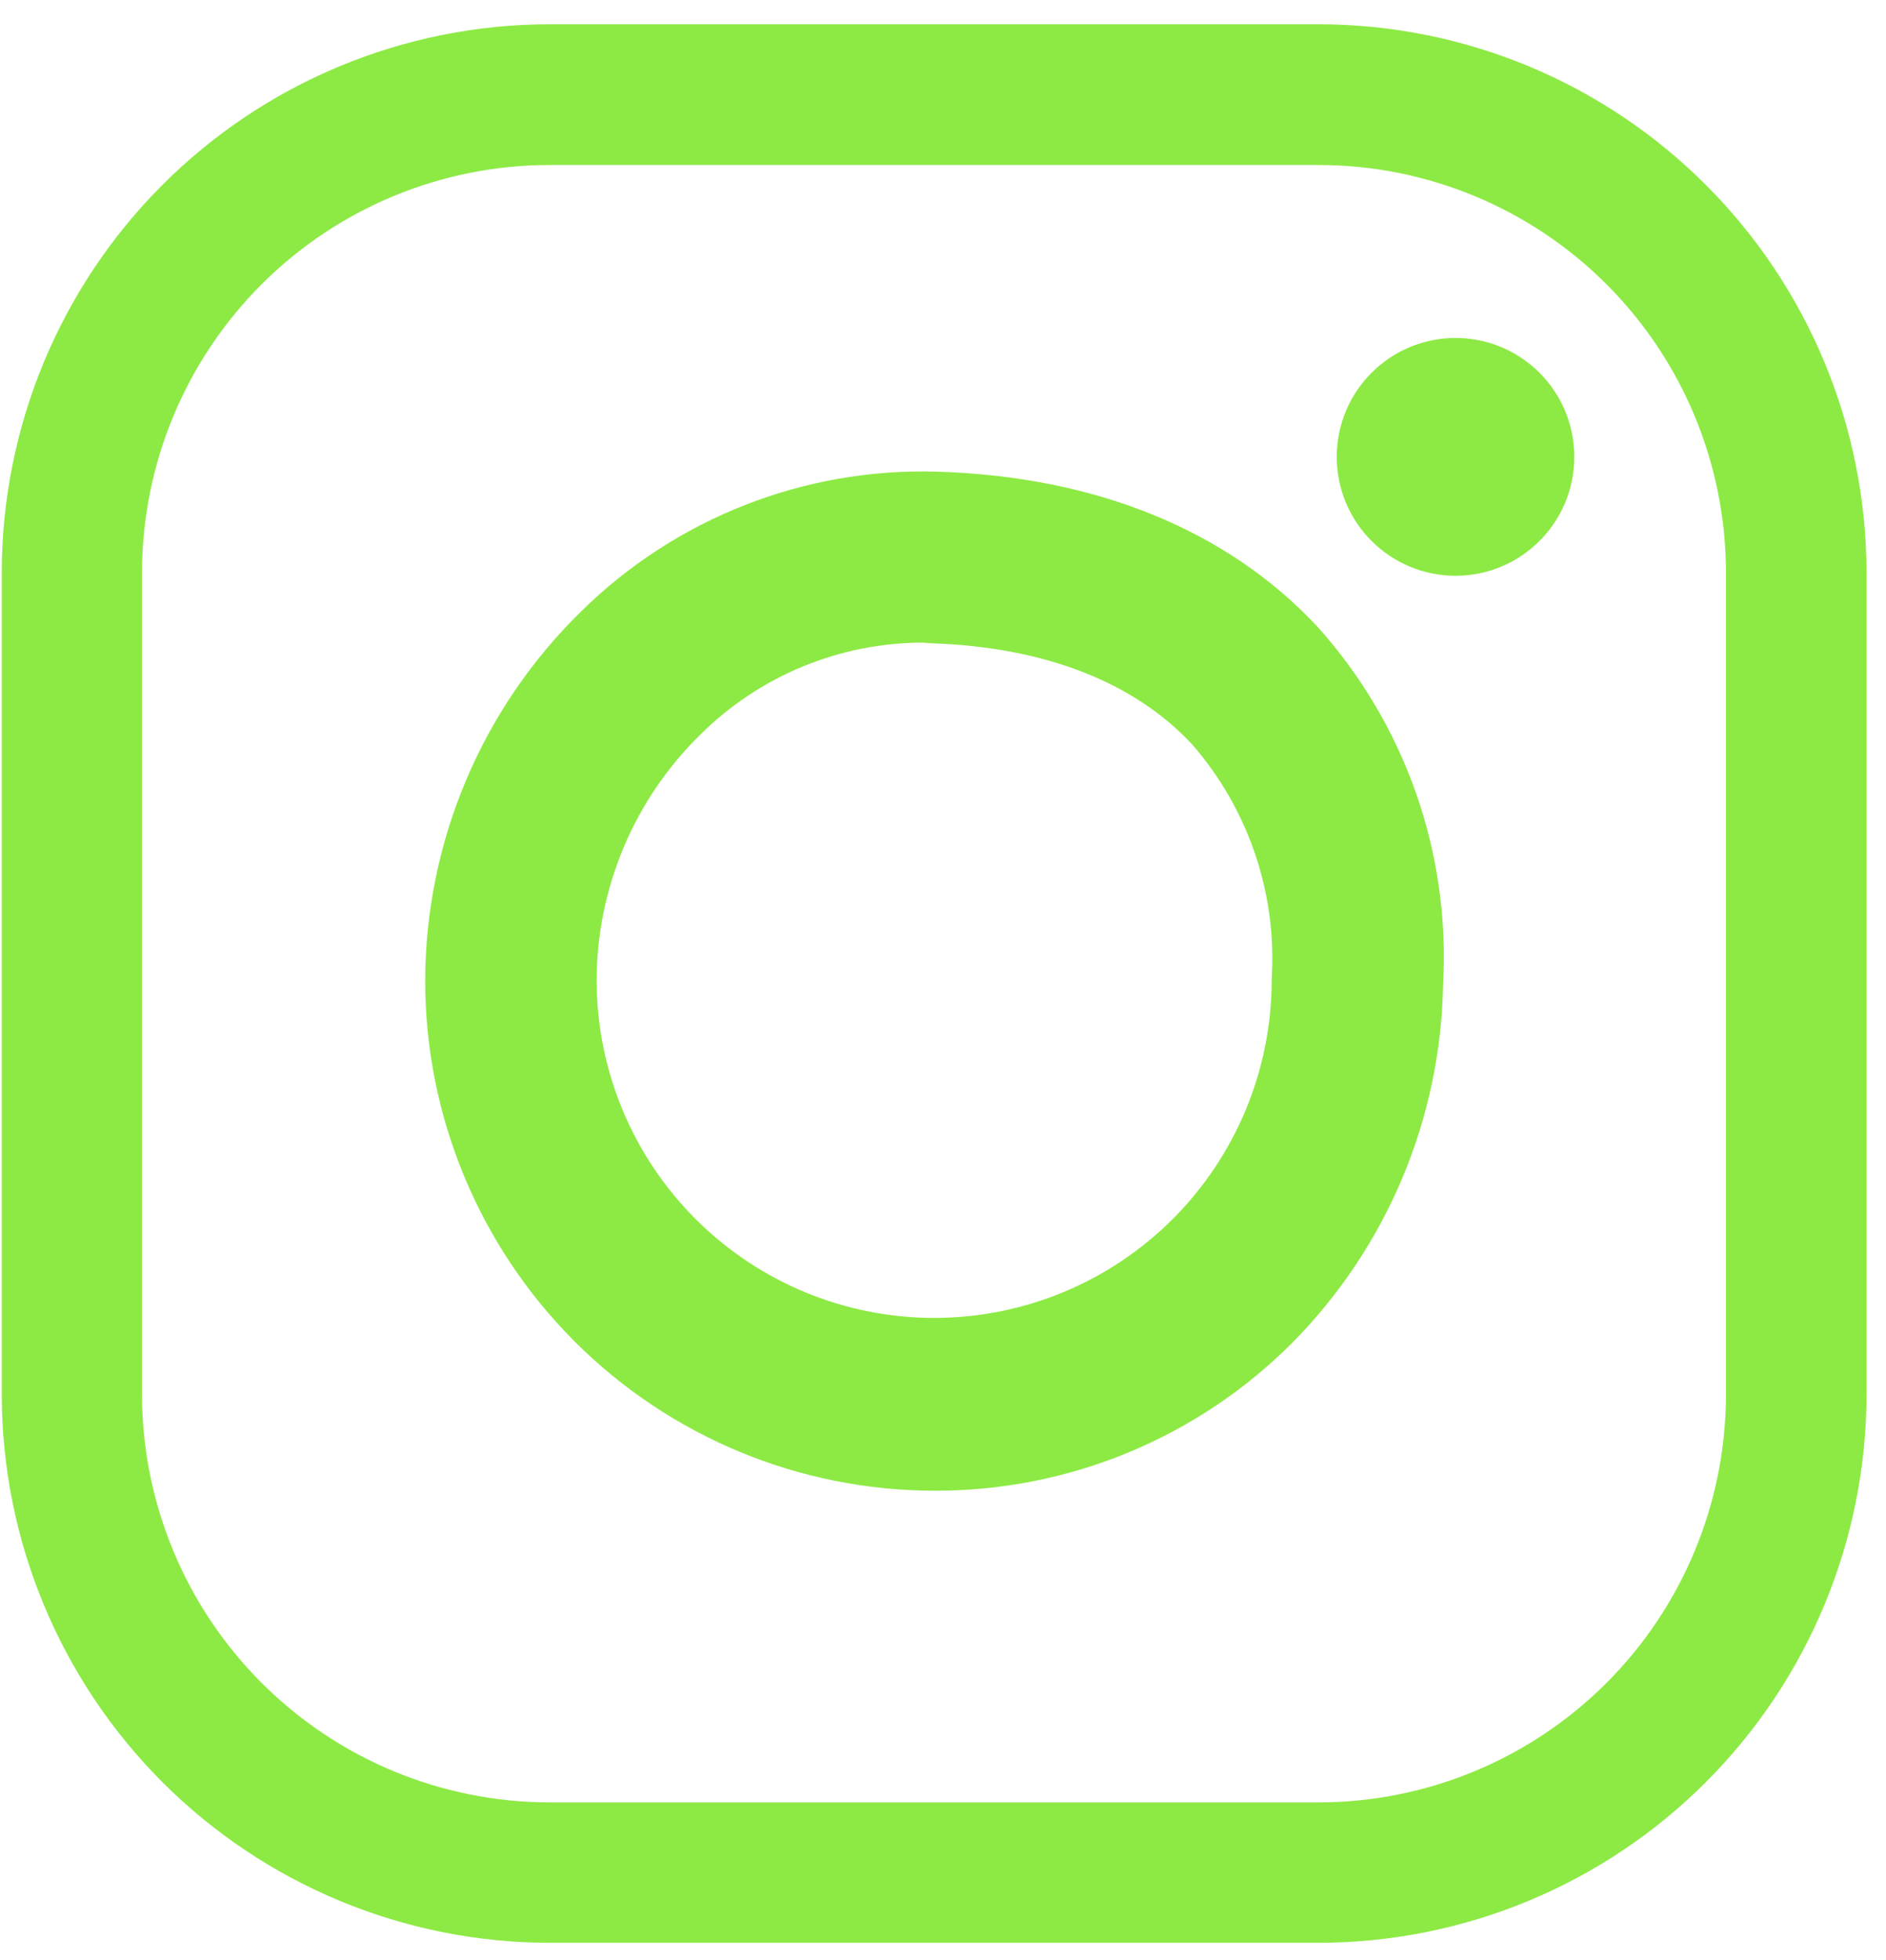
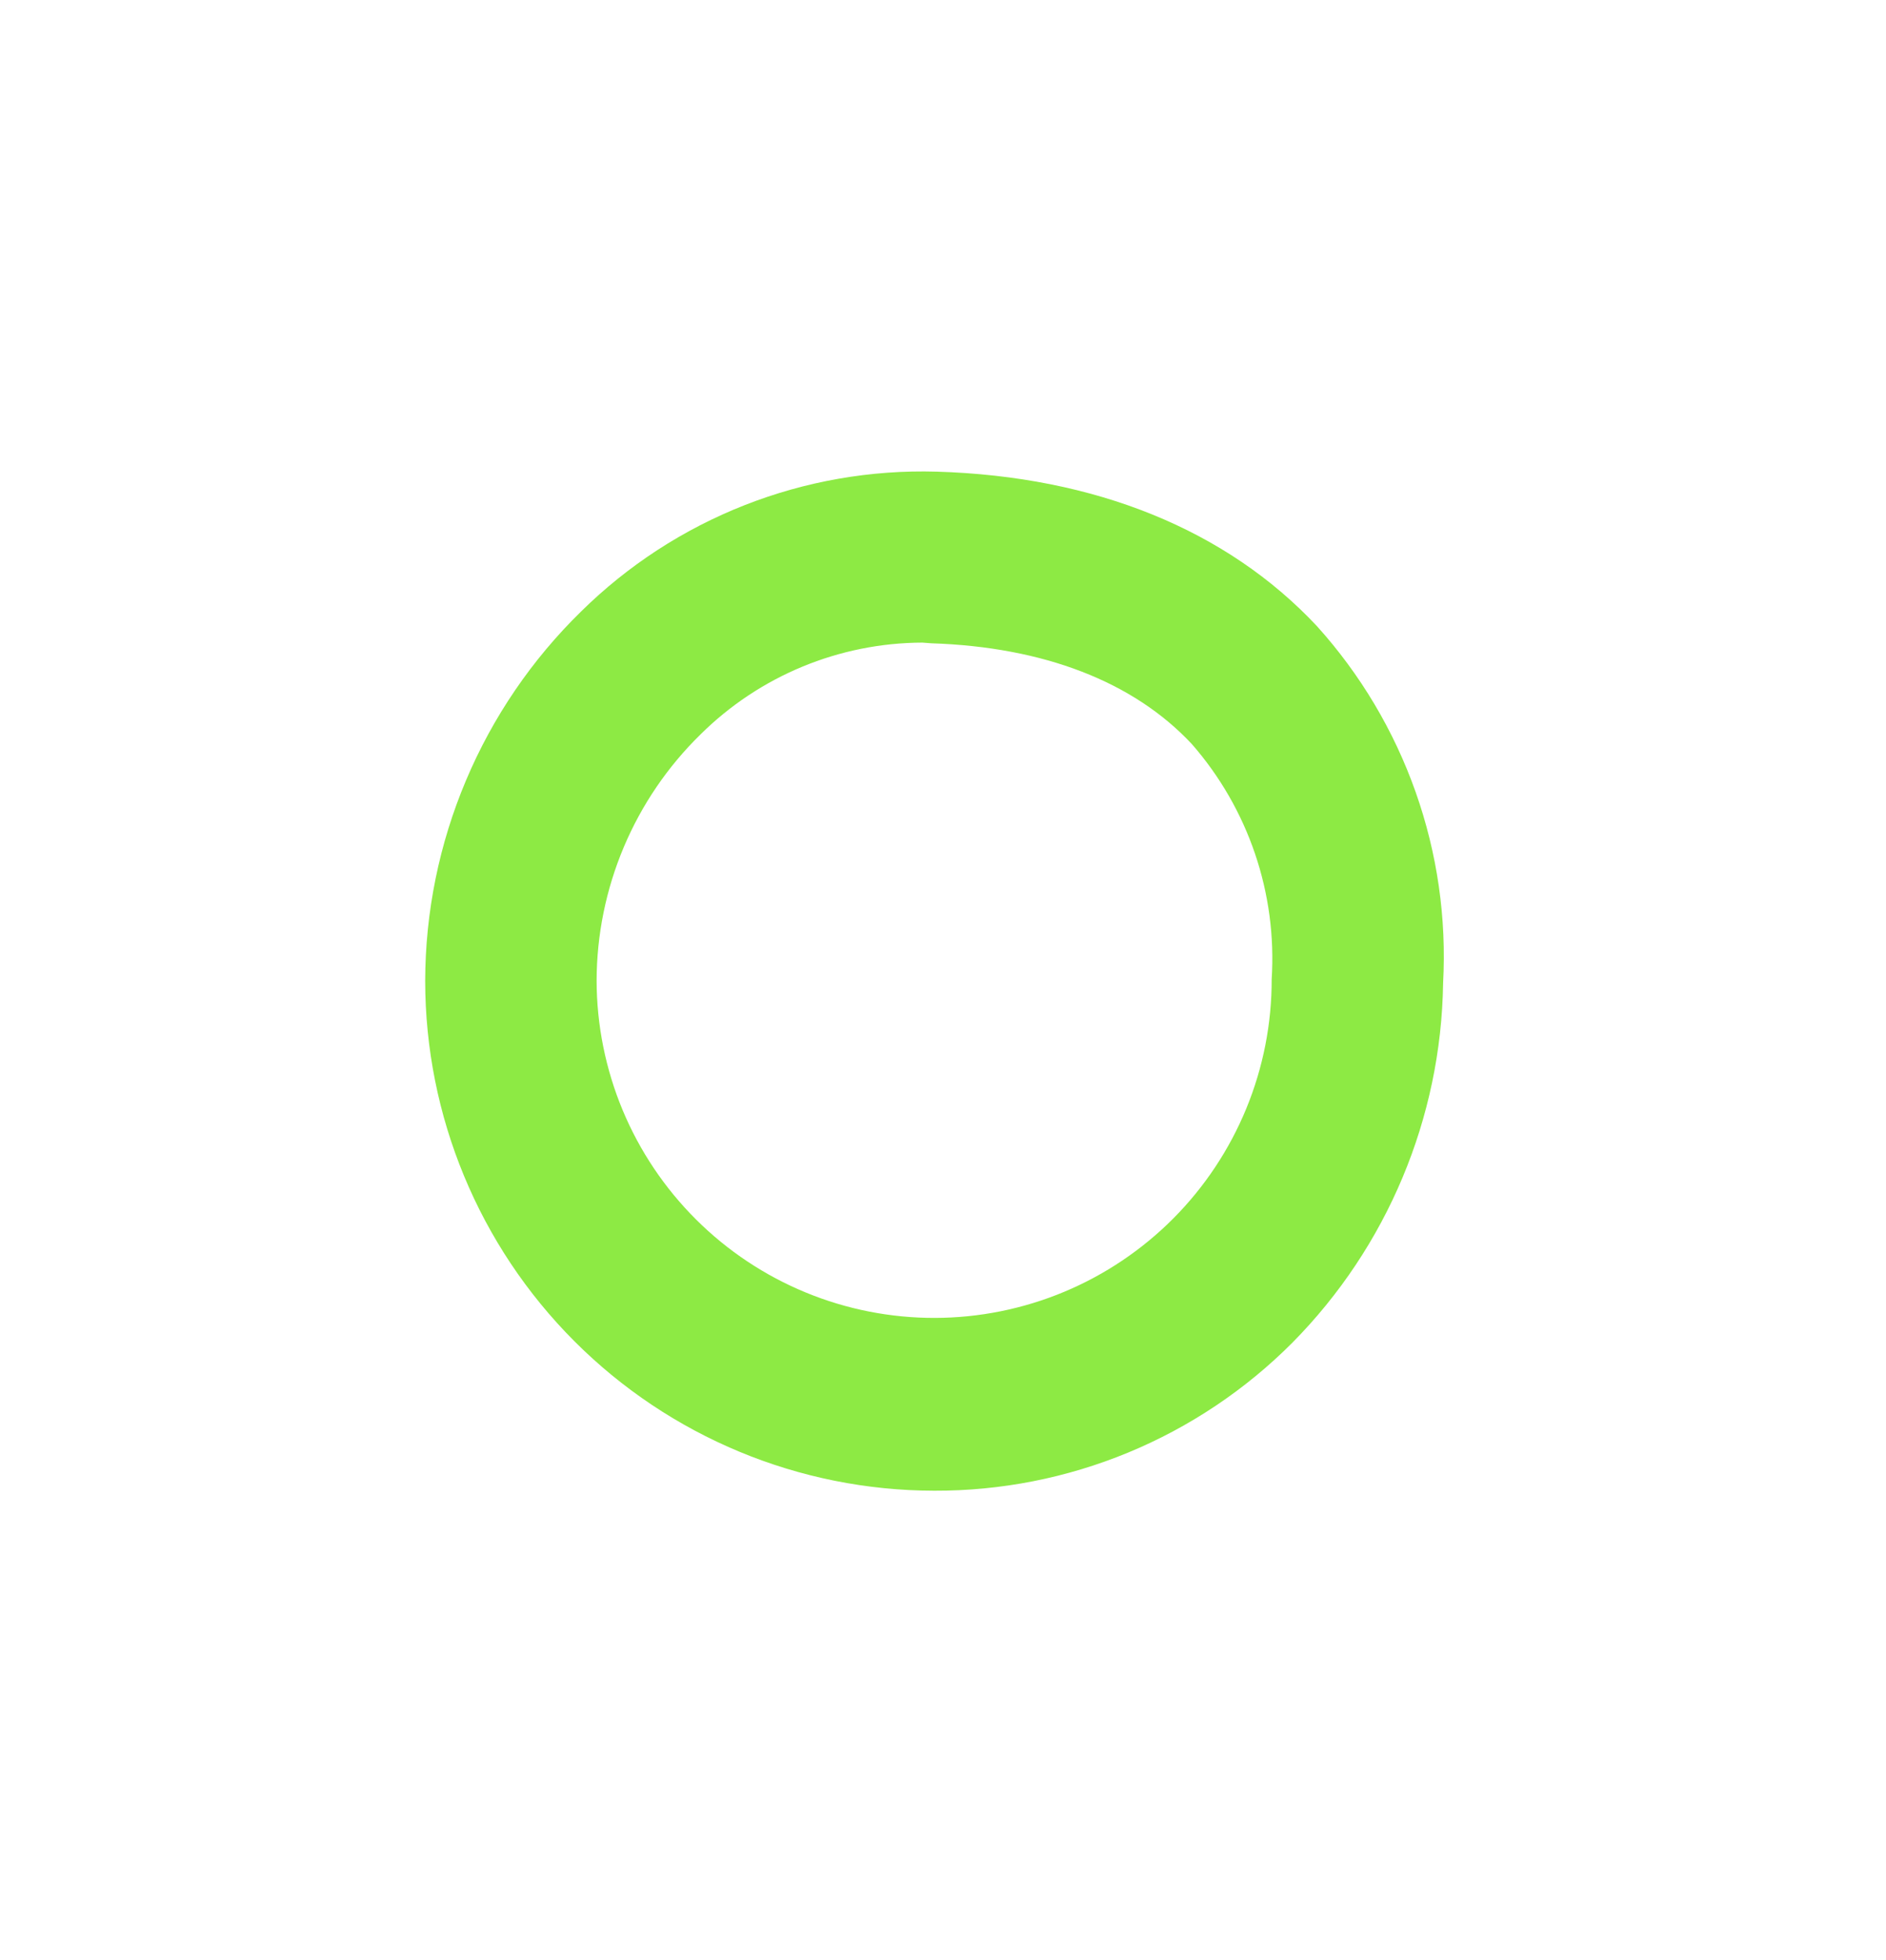
<svg xmlns="http://www.w3.org/2000/svg" width="77" height="80" viewBox="0 0 77 80" fill="none">
-   <path d="M53.85 79.286H22.427C16.5 79.278 10.818 76.919 6.627 72.726C2.436 68.532 0.079 62.846 0.072 56.915V23.36C0.079 17.429 2.436 11.744 6.627 7.55C10.818 3.356 16.5 0.997 22.427 0.99H53.85C59.777 0.997 65.459 3.356 69.649 7.55C73.84 11.744 76.198 17.429 76.205 23.36V56.915C76.198 62.846 73.84 68.532 69.649 72.726C65.459 76.919 59.777 79.278 53.85 79.286ZM22.427 6.733C18.02 6.737 13.794 8.489 10.677 11.606C7.559 14.723 5.805 18.95 5.797 23.36V56.915C5.805 61.327 7.559 65.555 10.676 68.674C13.793 71.793 18.018 73.549 22.427 73.556H53.85C58.257 73.549 62.481 71.793 65.596 68.673C68.711 65.554 70.462 61.325 70.466 56.915V23.36C70.462 18.951 68.71 14.725 65.595 11.607C62.48 8.49 58.256 6.737 53.85 6.733H22.427Z" fill="#8DEA44" />
  <path d="M38.139 60.836C32.627 60.829 27.344 58.634 23.448 54.733C19.552 50.832 17.362 45.544 17.359 40.029C17.365 37.218 17.932 34.436 19.026 31.847C20.119 29.258 21.718 26.914 23.728 24.951C25.637 23.07 27.906 21.596 30.399 20.616C32.892 19.636 35.557 19.171 38.234 19.248C44.714 19.44 50.083 21.62 53.768 25.554C55.544 27.523 56.913 29.824 57.797 32.325C58.681 34.825 59.062 37.476 58.918 40.124C58.838 45.625 56.634 50.88 52.768 54.791C50.85 56.717 48.569 58.242 46.058 59.28C43.547 60.317 40.855 60.846 38.139 60.836ZM37.659 26.225C34.267 26.236 31.016 27.58 28.605 29.967C27.263 31.277 26.197 32.842 25.468 34.569C24.739 36.297 24.361 38.153 24.358 40.029C24.363 41.839 24.724 43.632 25.42 45.303C26.117 46.974 27.136 48.492 28.419 49.769C29.701 51.046 31.223 52.058 32.897 52.747C34.57 53.436 36.363 53.788 38.173 53.784C39.982 53.779 41.773 53.418 43.444 52.721C45.114 52.024 46.63 51.004 47.907 49.721C49.183 48.437 50.194 46.914 50.883 45.239C51.571 43.565 51.923 41.771 51.919 39.96C52.141 36.456 50.969 33.007 48.659 30.365C46.275 27.815 42.604 26.403 38.029 26.253L37.659 26.225Z" fill="#8DEA44" />
-   <path d="M59.425 23.497C62.103 23.497 64.274 21.325 64.274 18.645C64.274 15.965 62.103 13.793 59.425 13.793C56.747 13.793 54.576 15.965 54.576 18.645C54.576 21.325 56.747 23.497 59.425 23.497Z" fill="#8DEA44" />
</svg>